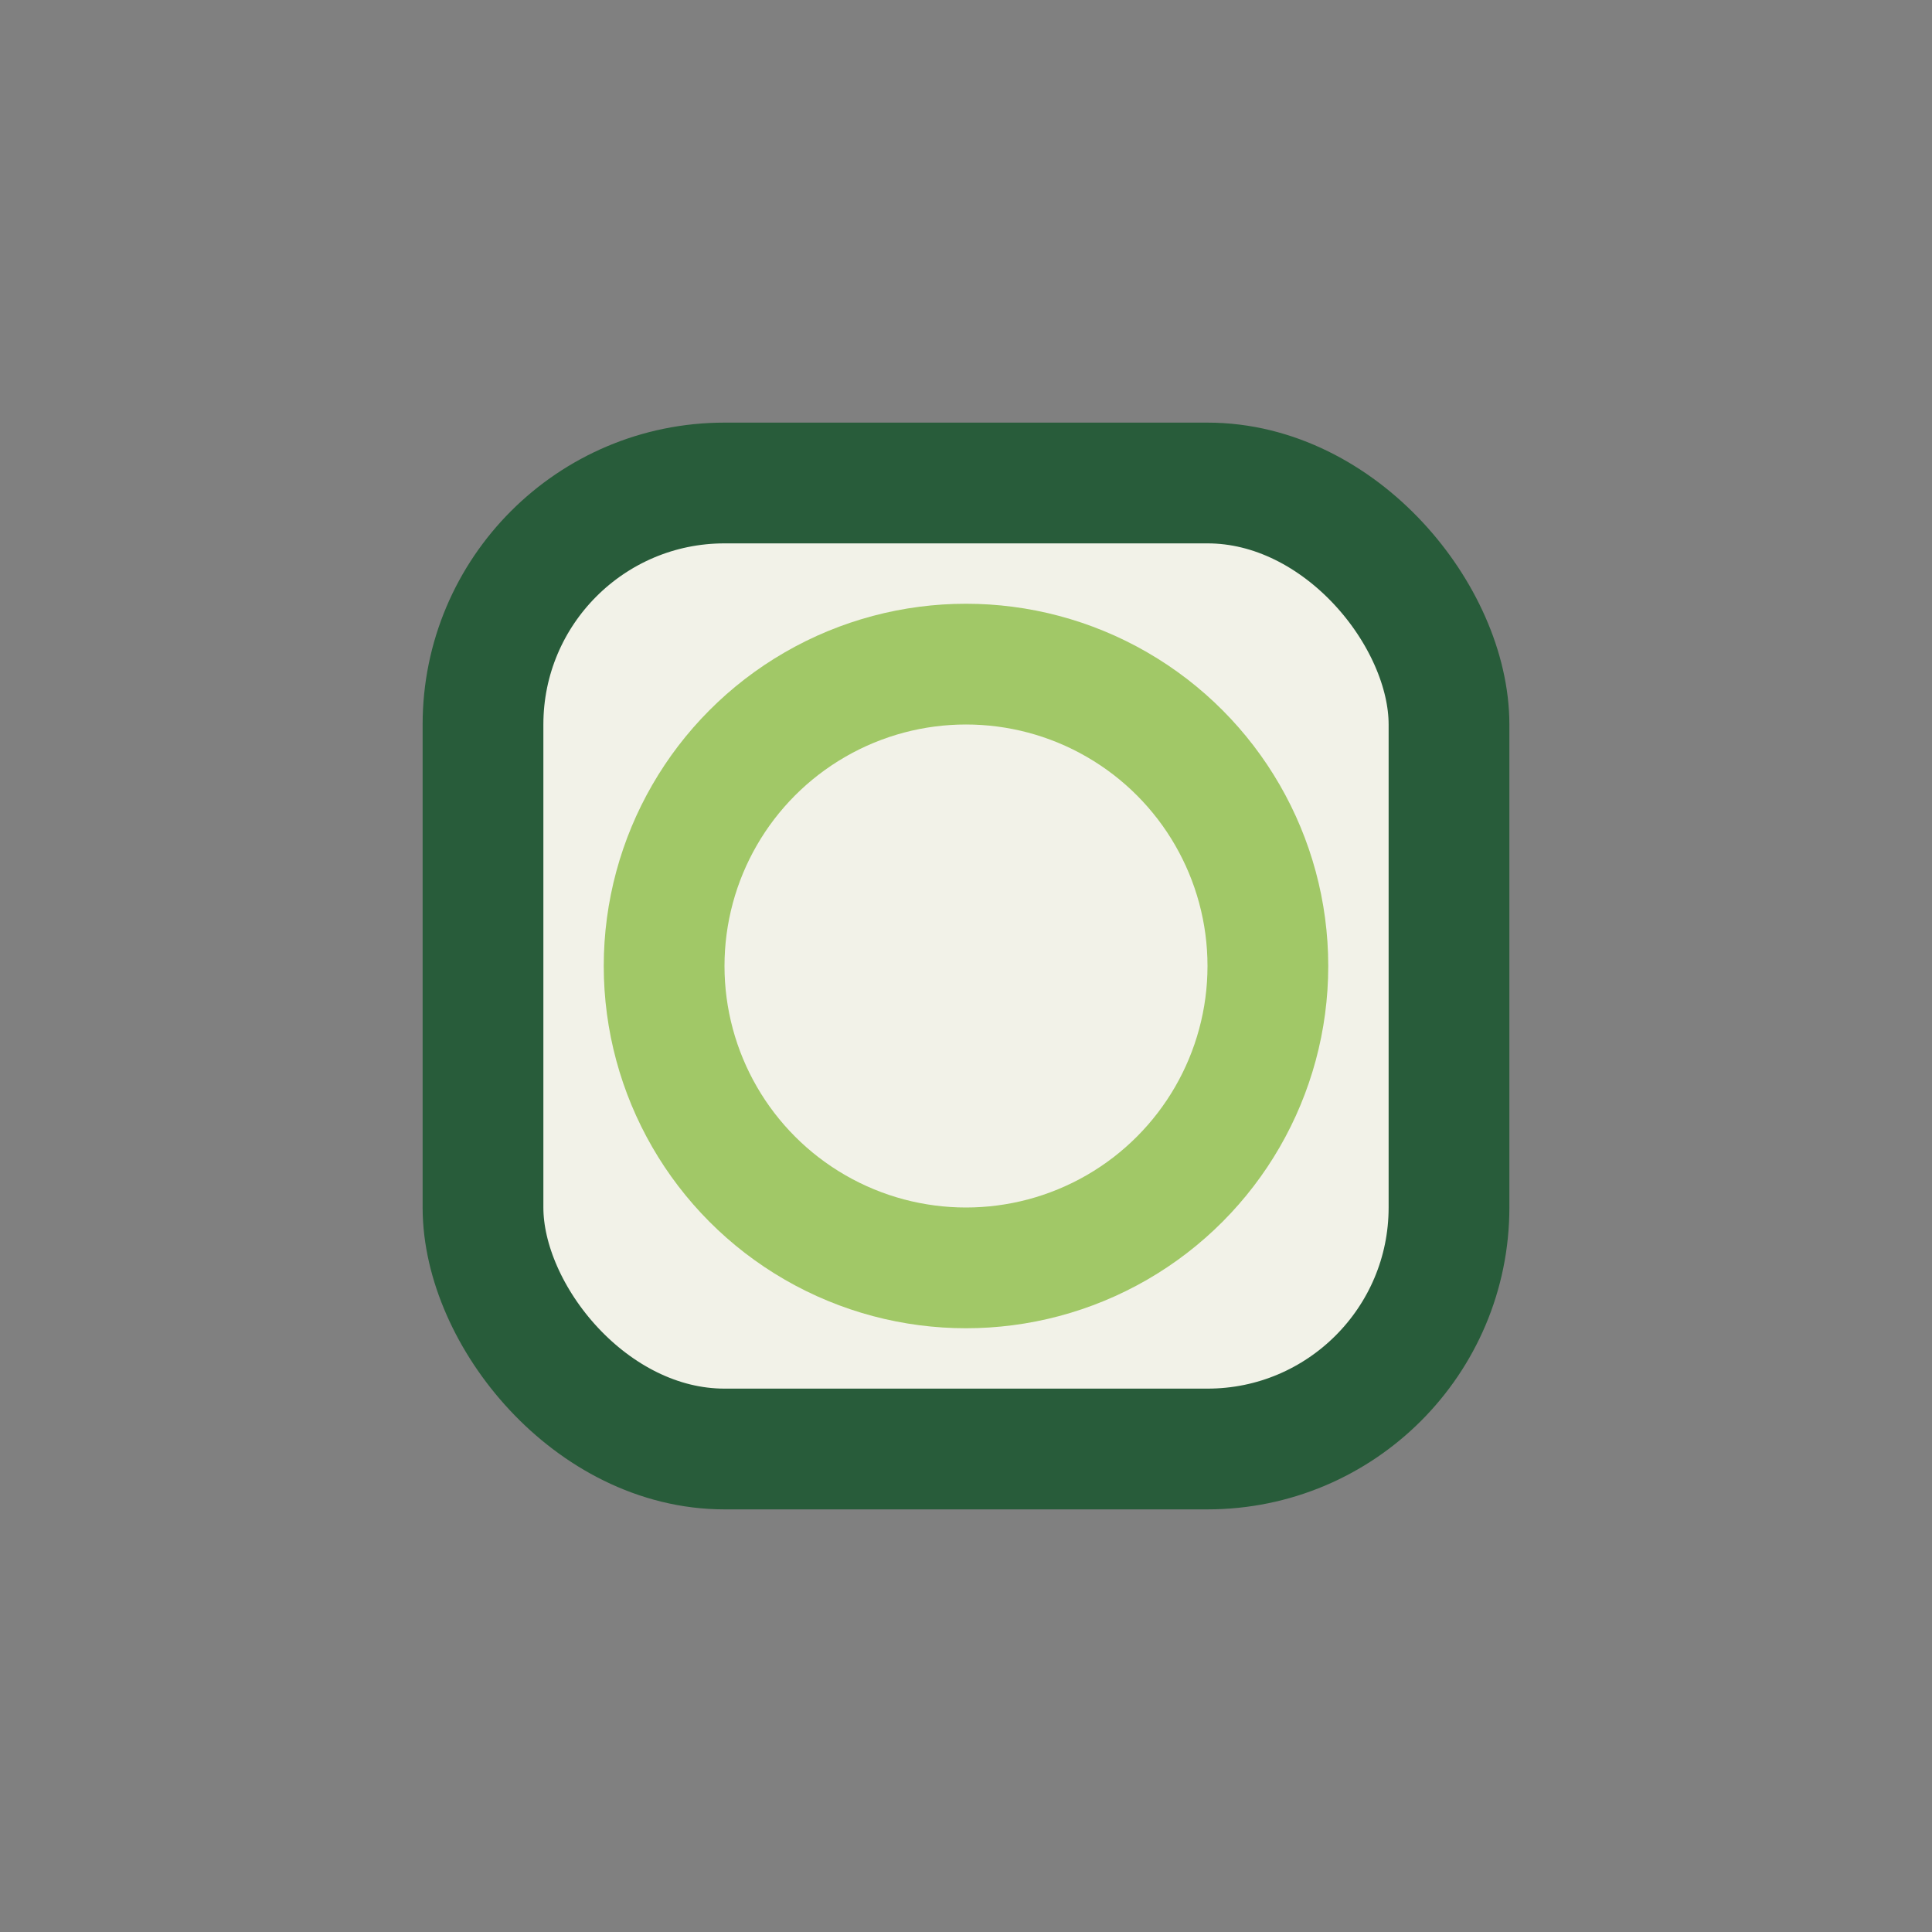
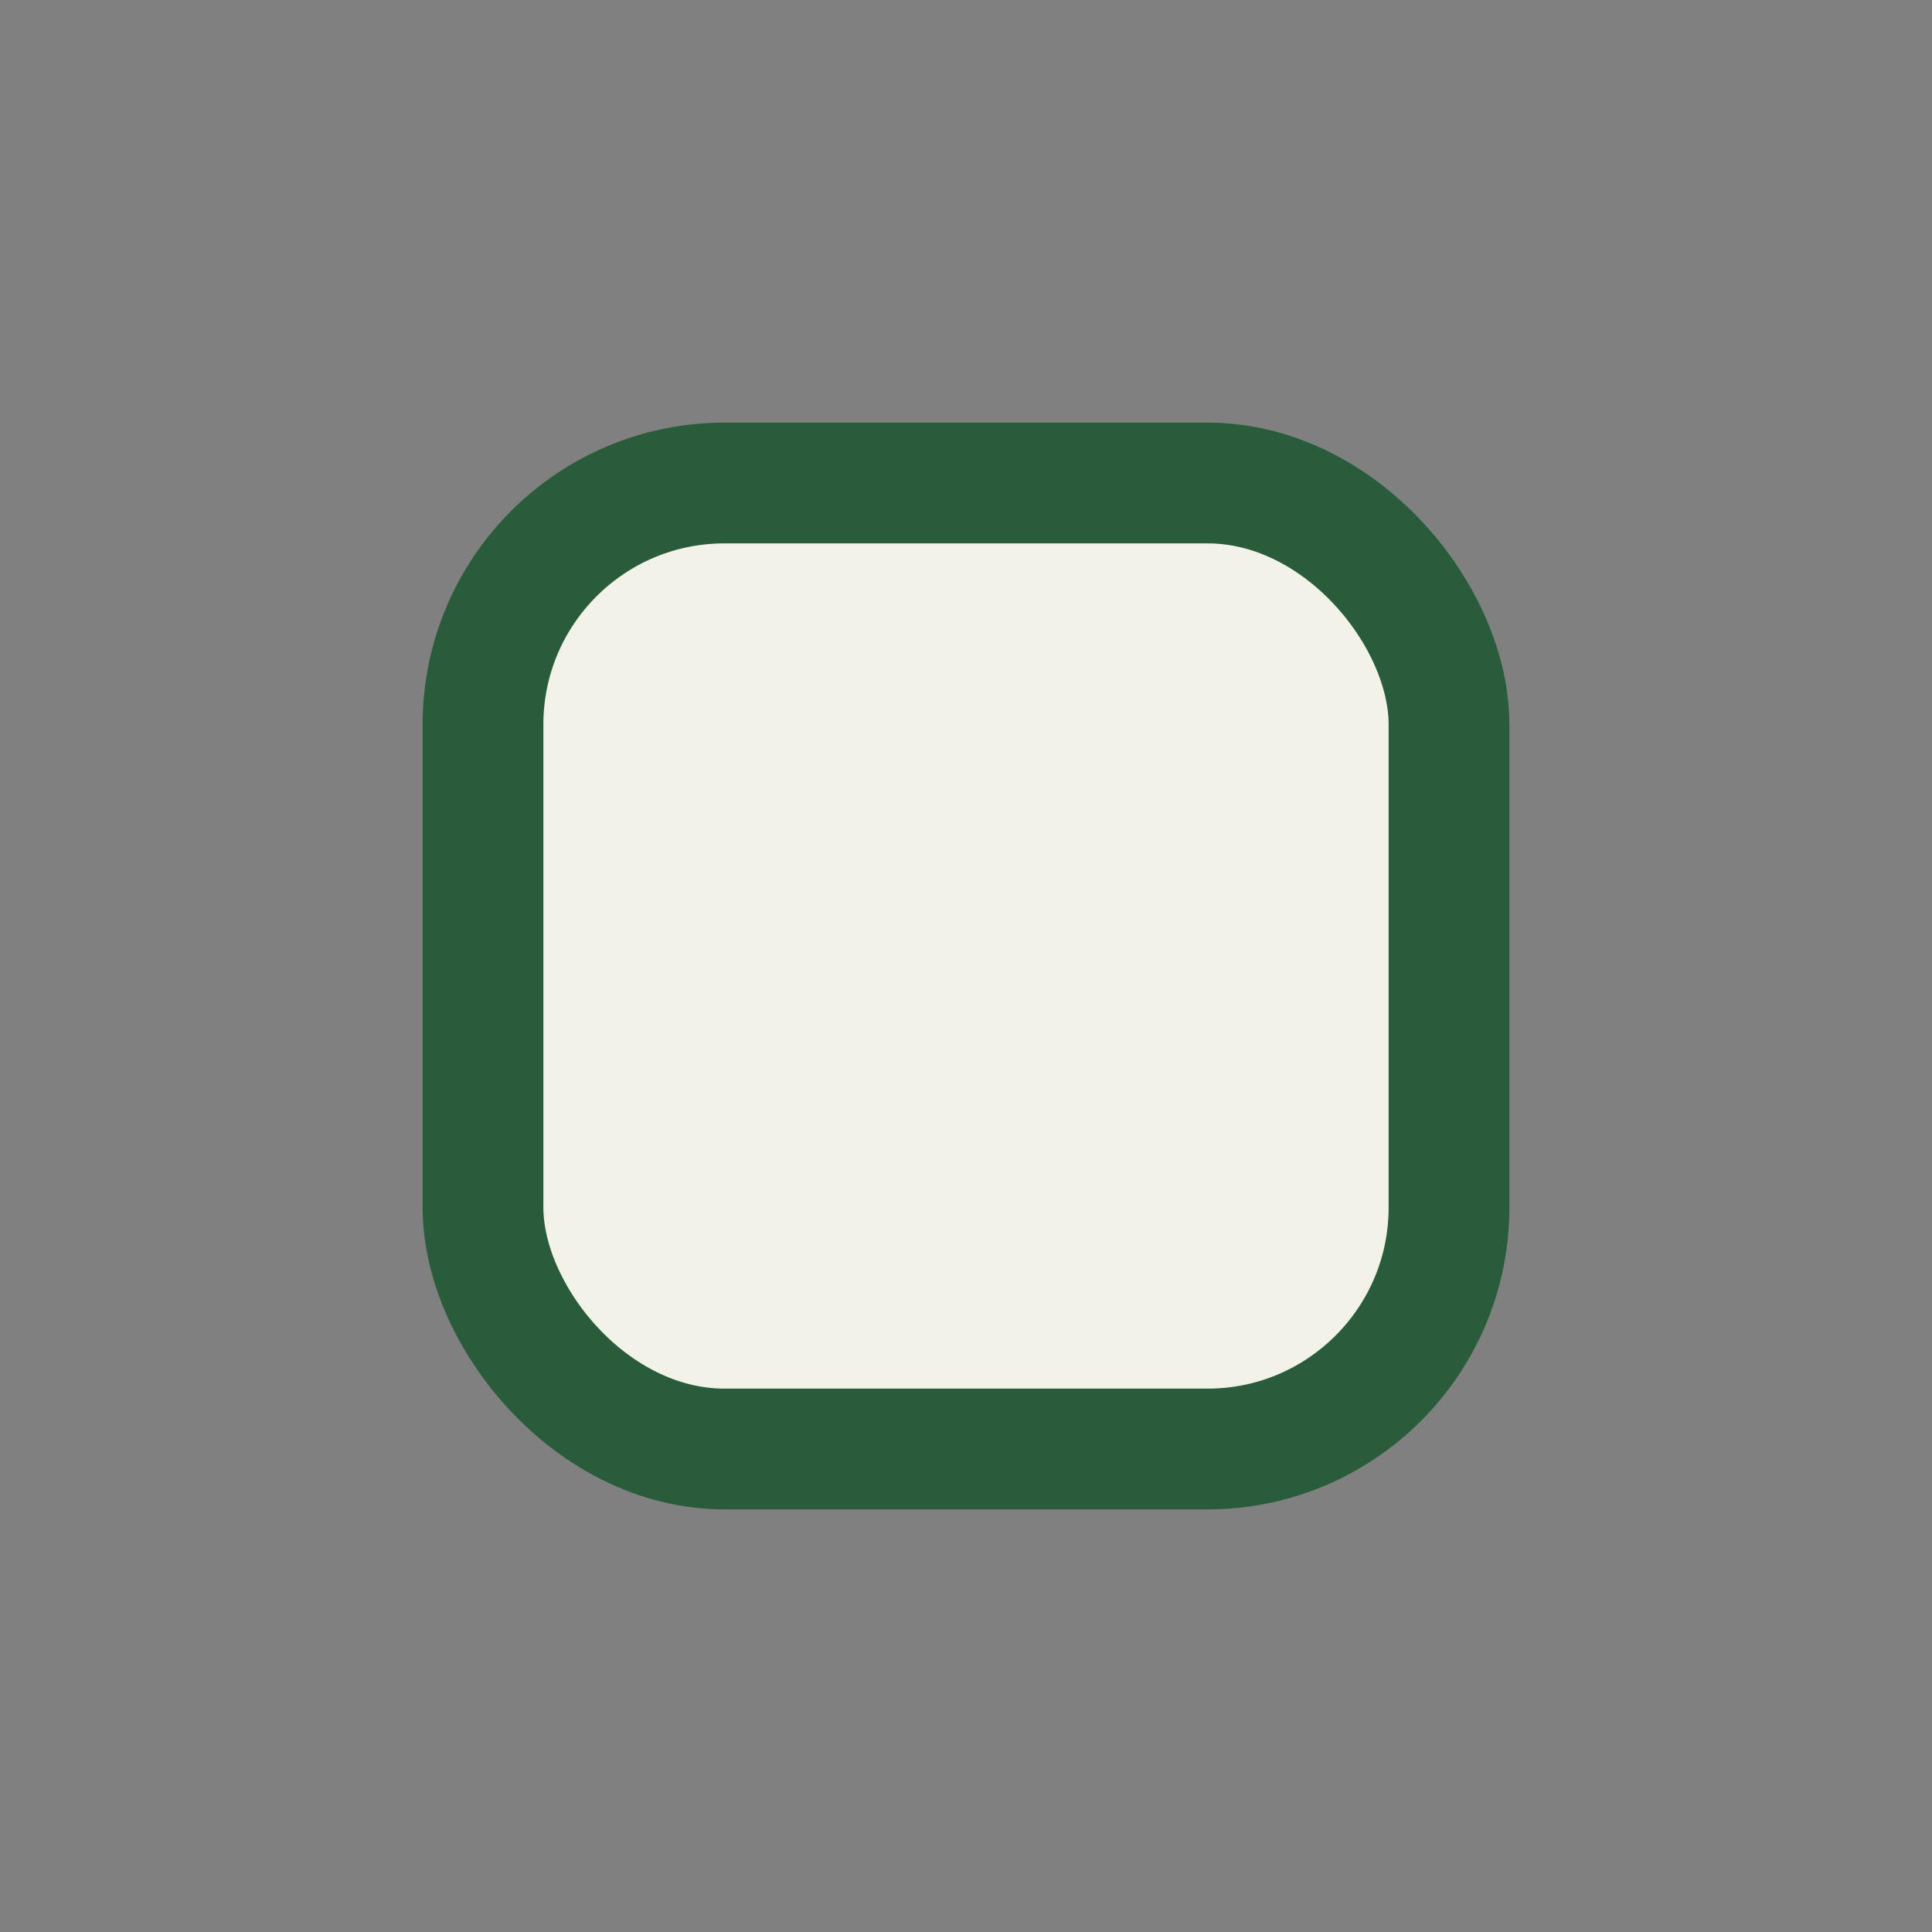
<svg xmlns="http://www.w3.org/2000/svg" viewBox="0 0 32 32" width="32" height="32">
  <rect x="0" y="0" width="32" height="32" fill="#808080" stroke="none" />
  <rect x="8" y="8" width="16" height="16" rx="4" fill="#F2F2E8" stroke="#285C3A" stroke-width="2" />
-   <circle cx="16" cy="16" r="5" fill="none" stroke="#A1C867" stroke-width="2" />
</svg>